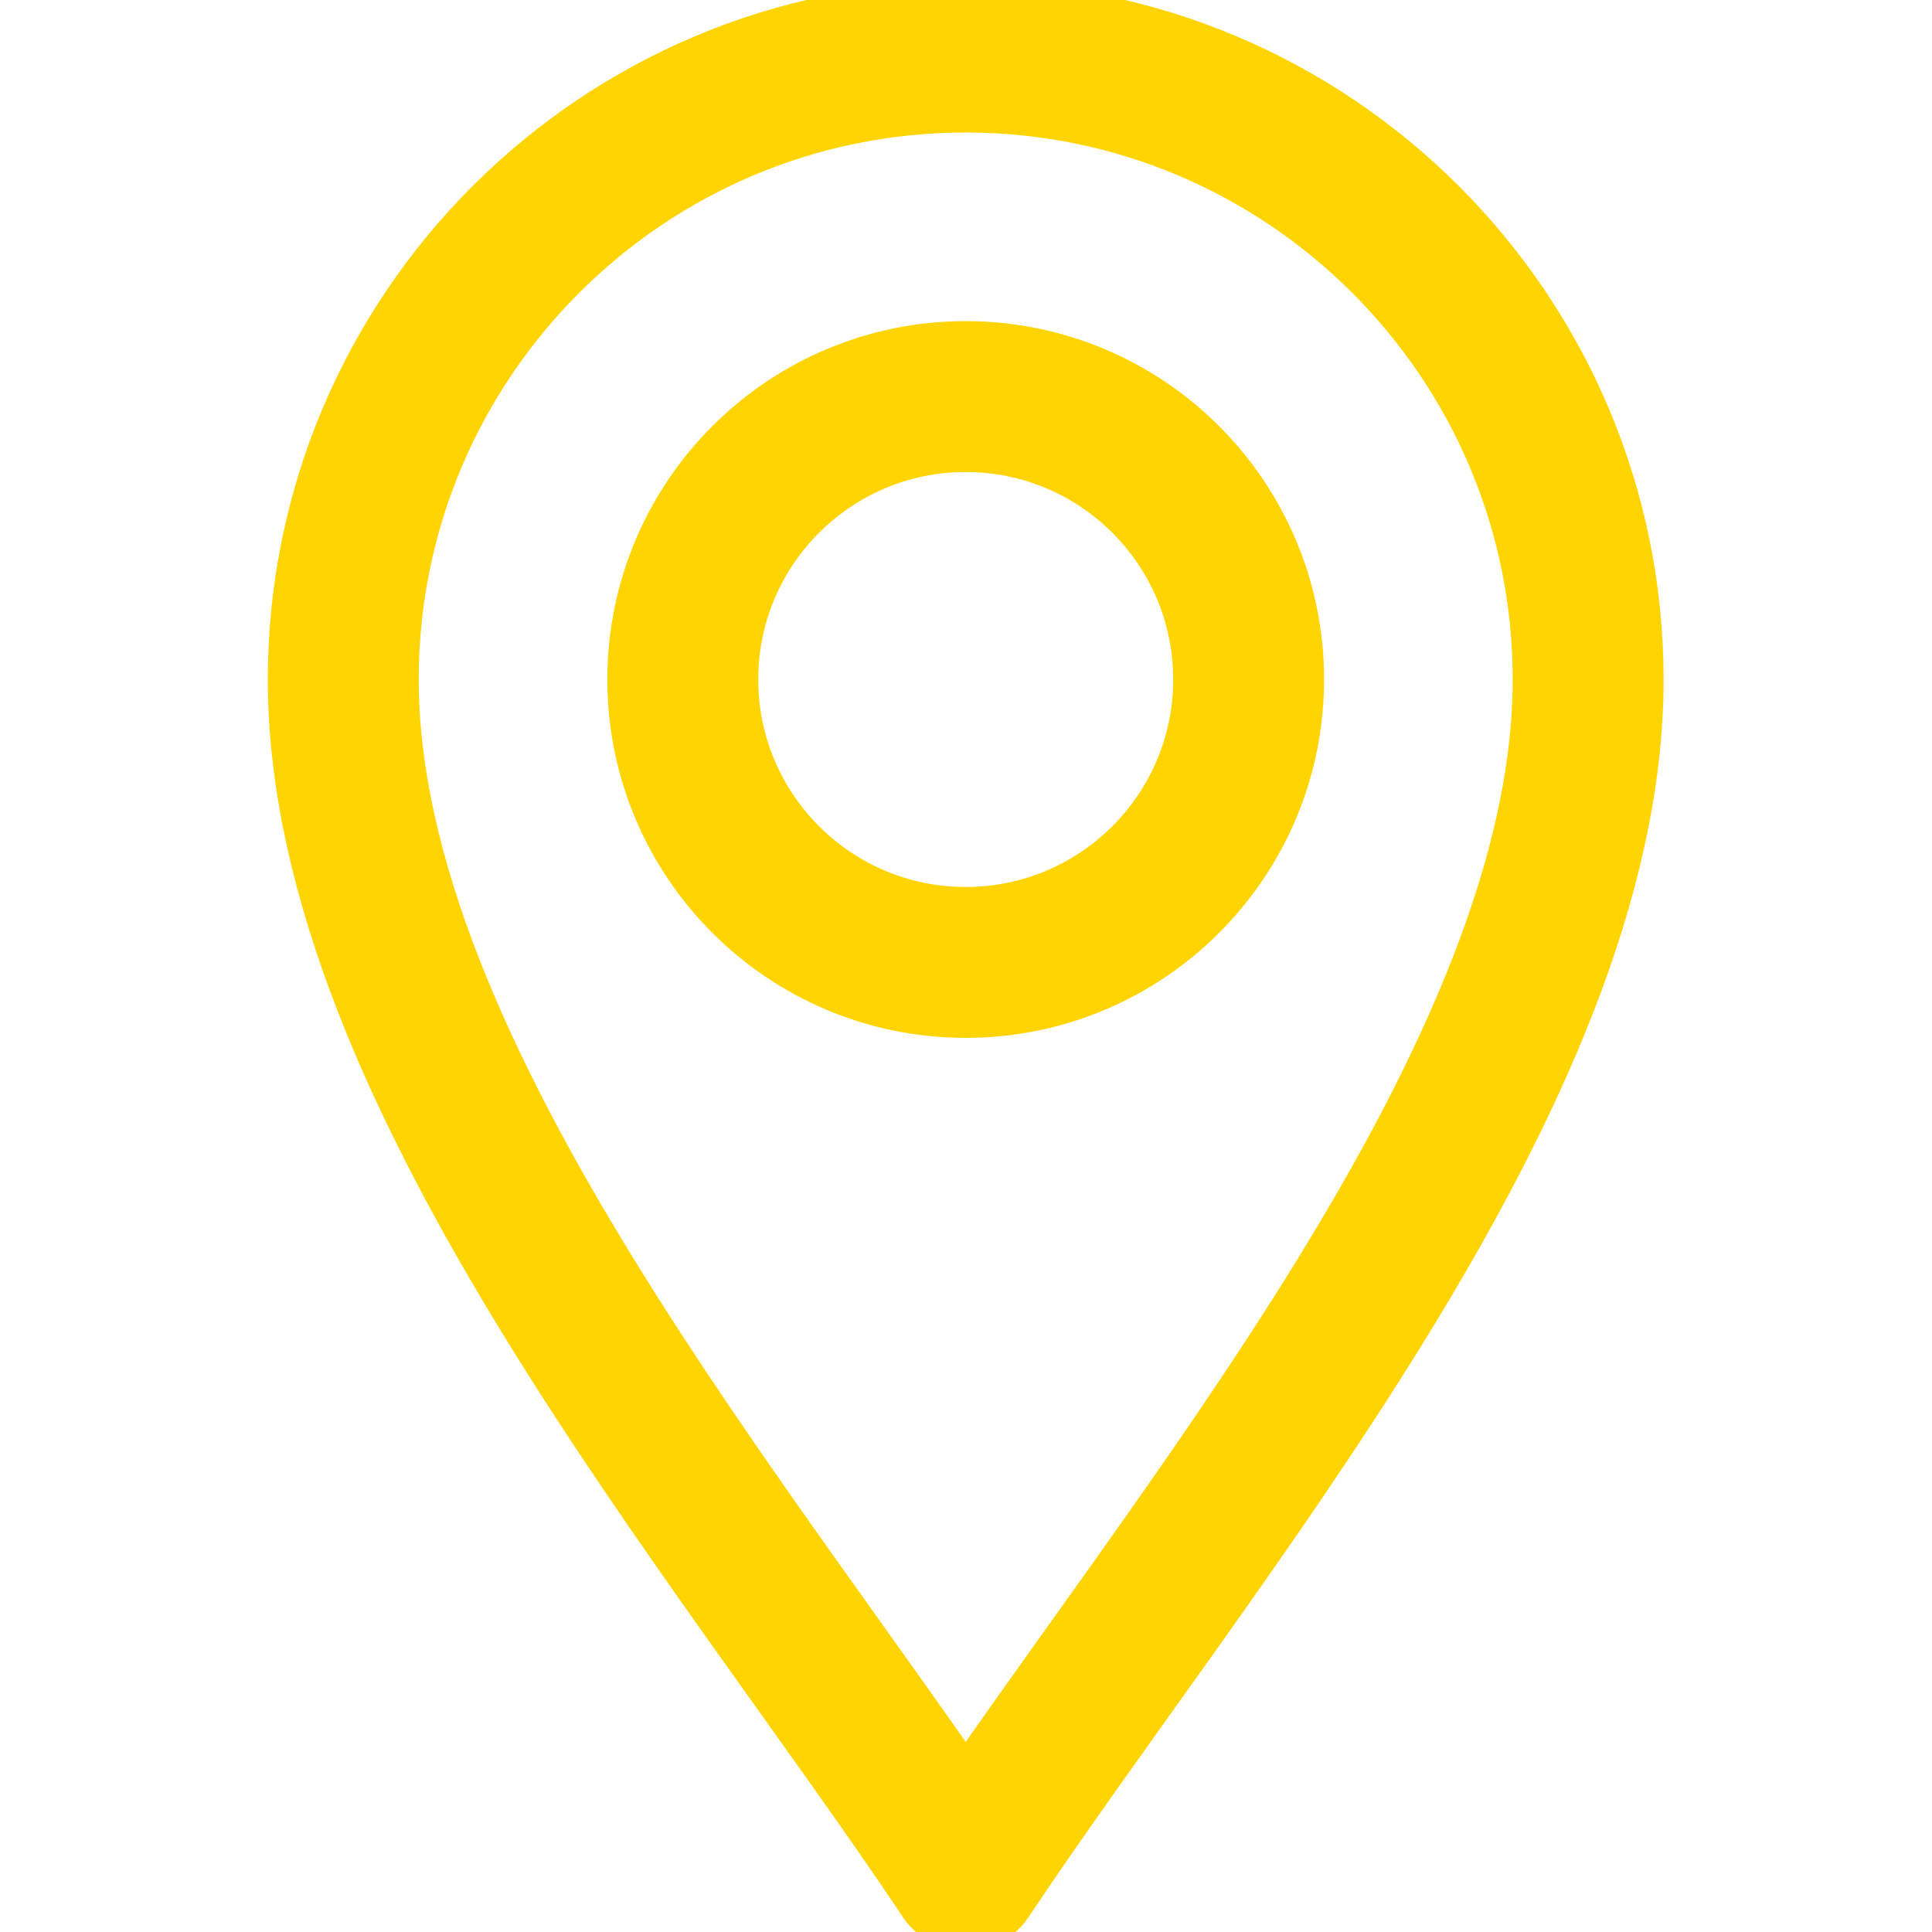
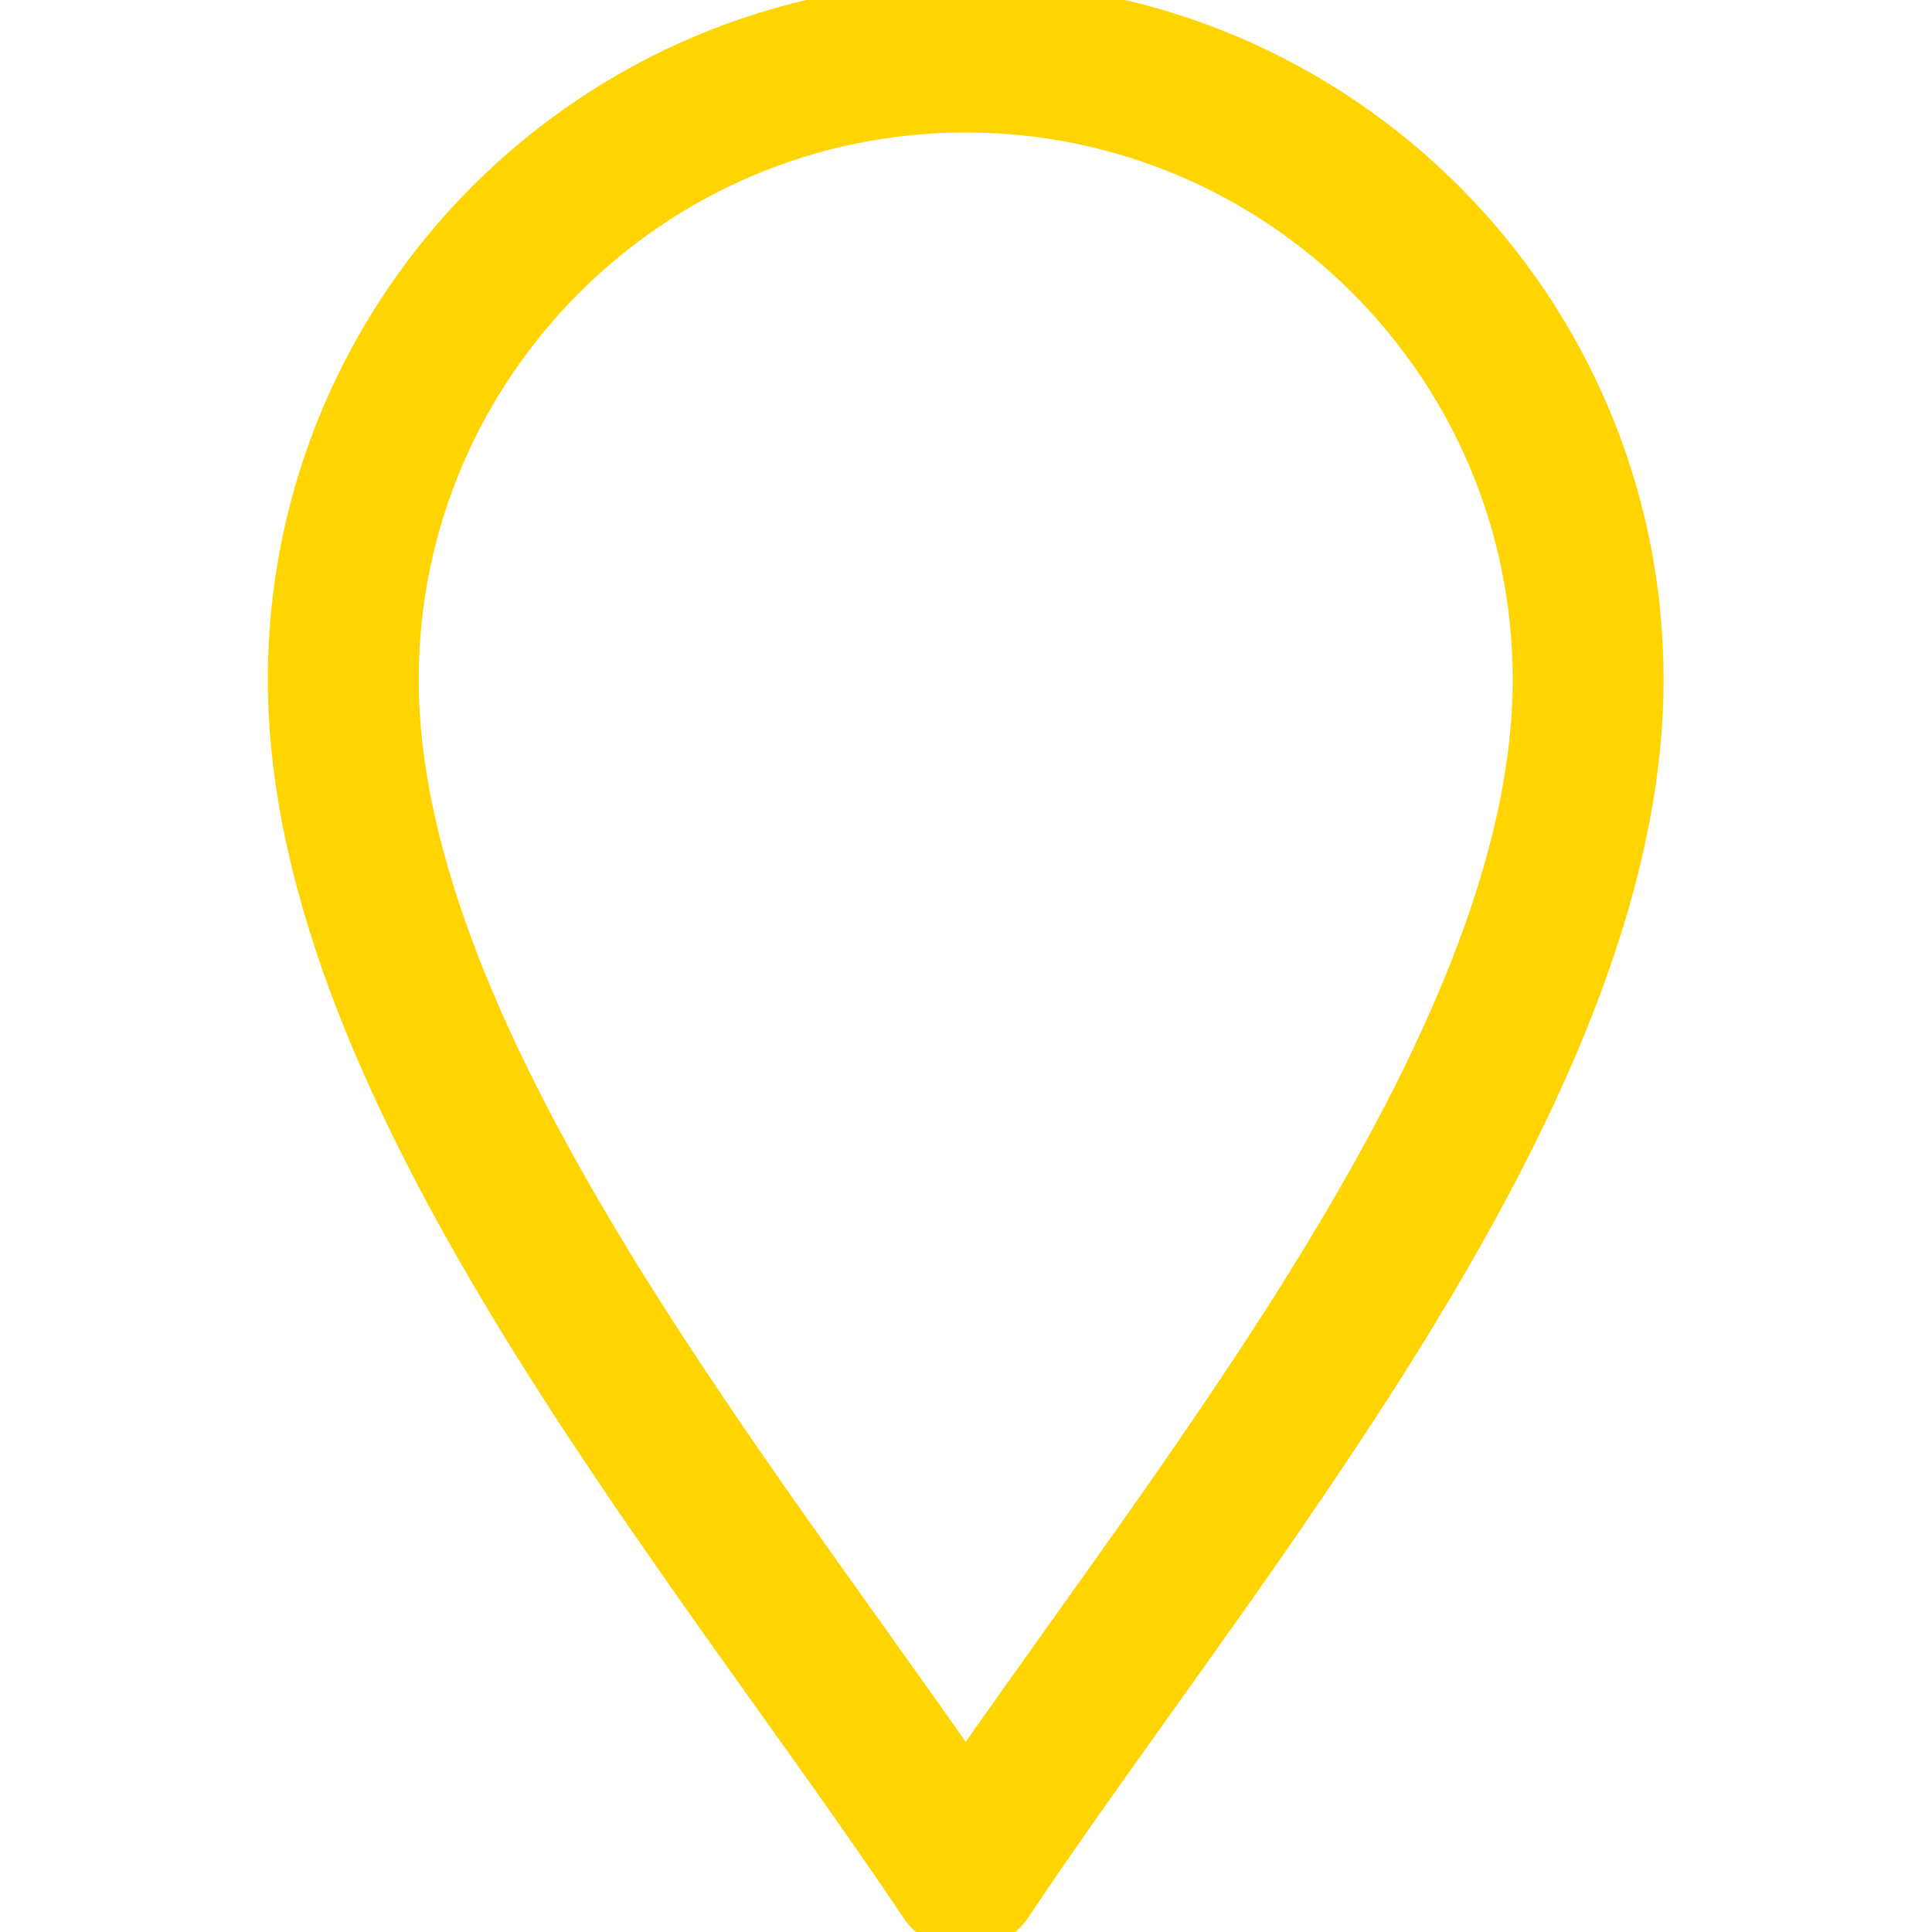
<svg xmlns="http://www.w3.org/2000/svg" xmlns:xlink="http://www.w3.org/1999/xlink" version="1.1" id="svg2499" x="0px" y="0px" viewBox="0 0 682.7 682.7" style="enable-background:new 0 0 682.7 682.7;" xml:space="preserve">
  <style type="text/css">
	.st0{clip-path:url(#SVGID_2_);}
	.st1{fill:none;stroke:#FFD400;stroke-width:40;stroke-linecap:round;stroke-linejoin:round;stroke-miterlimit:13.333;}
</style>
  <g id="g2505" transform="matrix(1.333,0,0,-1.333,0,682.667)">
    <g id="g2507">
      <g>
        <defs>
          <rect id="SVGID_1_" x="-85.3" y="-85.3" width="682.7" height="682.7" />
        </defs>
        <clipPath id="SVGID_2_">
          <use xlink:href="#SVGID_1_" style="overflow:visible;" />
        </clipPath>
        <g id="g2509" class="st0">
          <g id="g2515" transform="translate(256,15)">
            <path id="path2517" class="st1" d="M0,0c-60,90-165,212-165,317c0,91,74,165,165,165s165-74,165-165C165,212,60,90,0,0z" />
          </g>
          <g id="g2519" transform="translate(256,257)">
-             <path id="path2521" class="st1" d="M0,0c-41.4,0-75,33.6-75,75s33.6,75,75,75s75-33.6,75-75S41.4,0,0,0z" />
-           </g>
+             </g>
        </g>
      </g>
    </g>
  </g>
</svg>